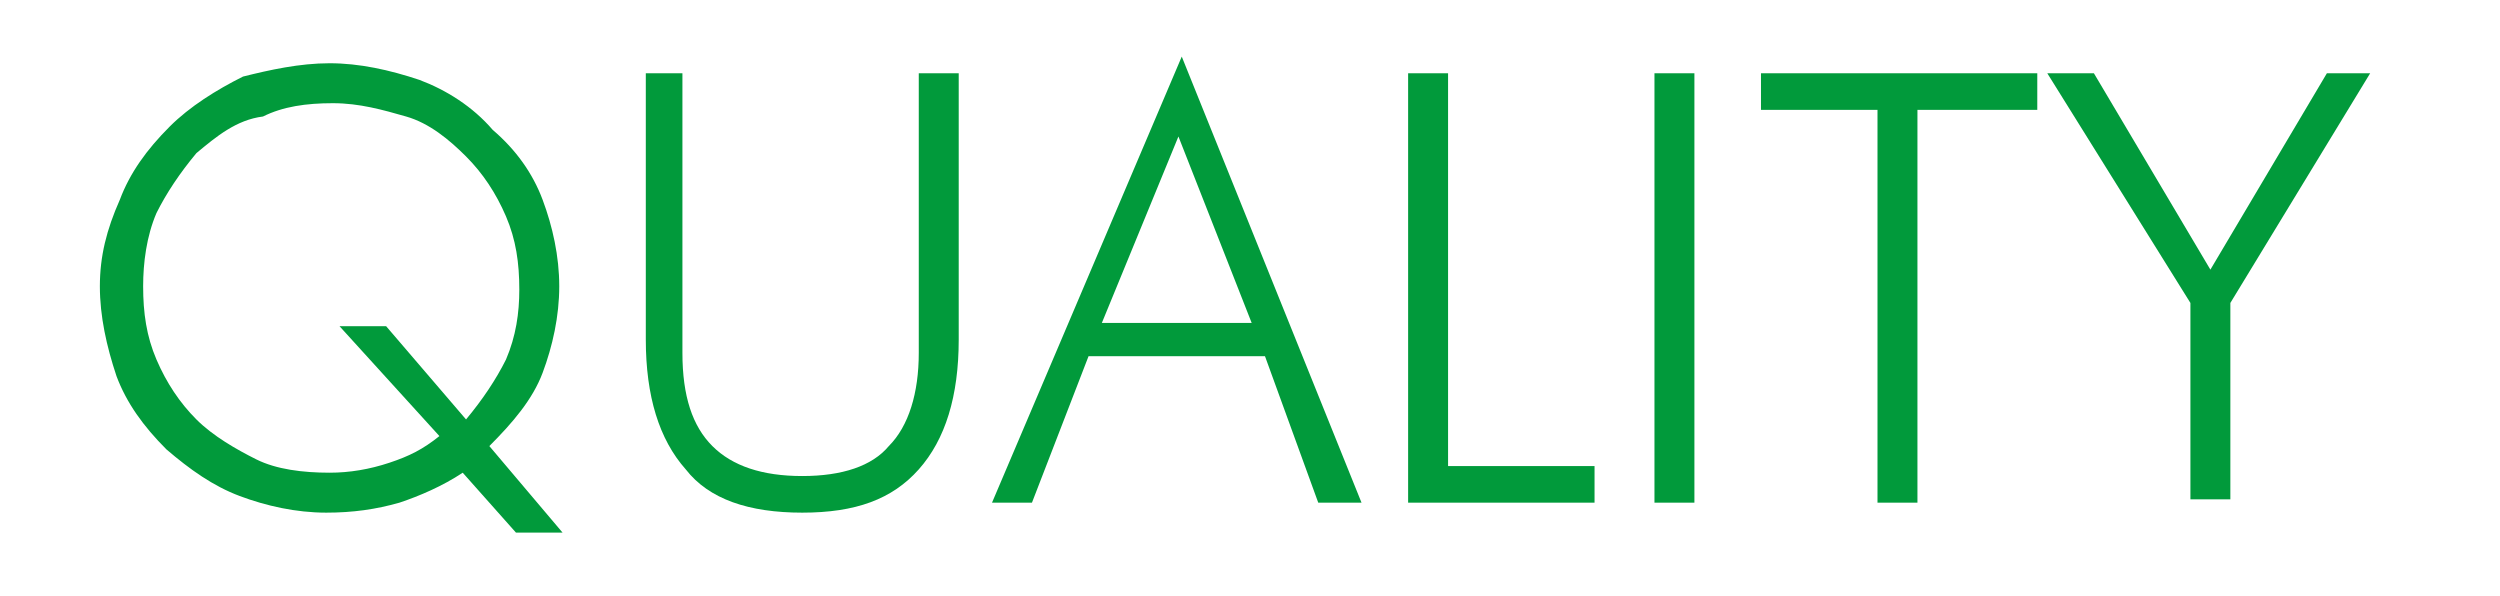
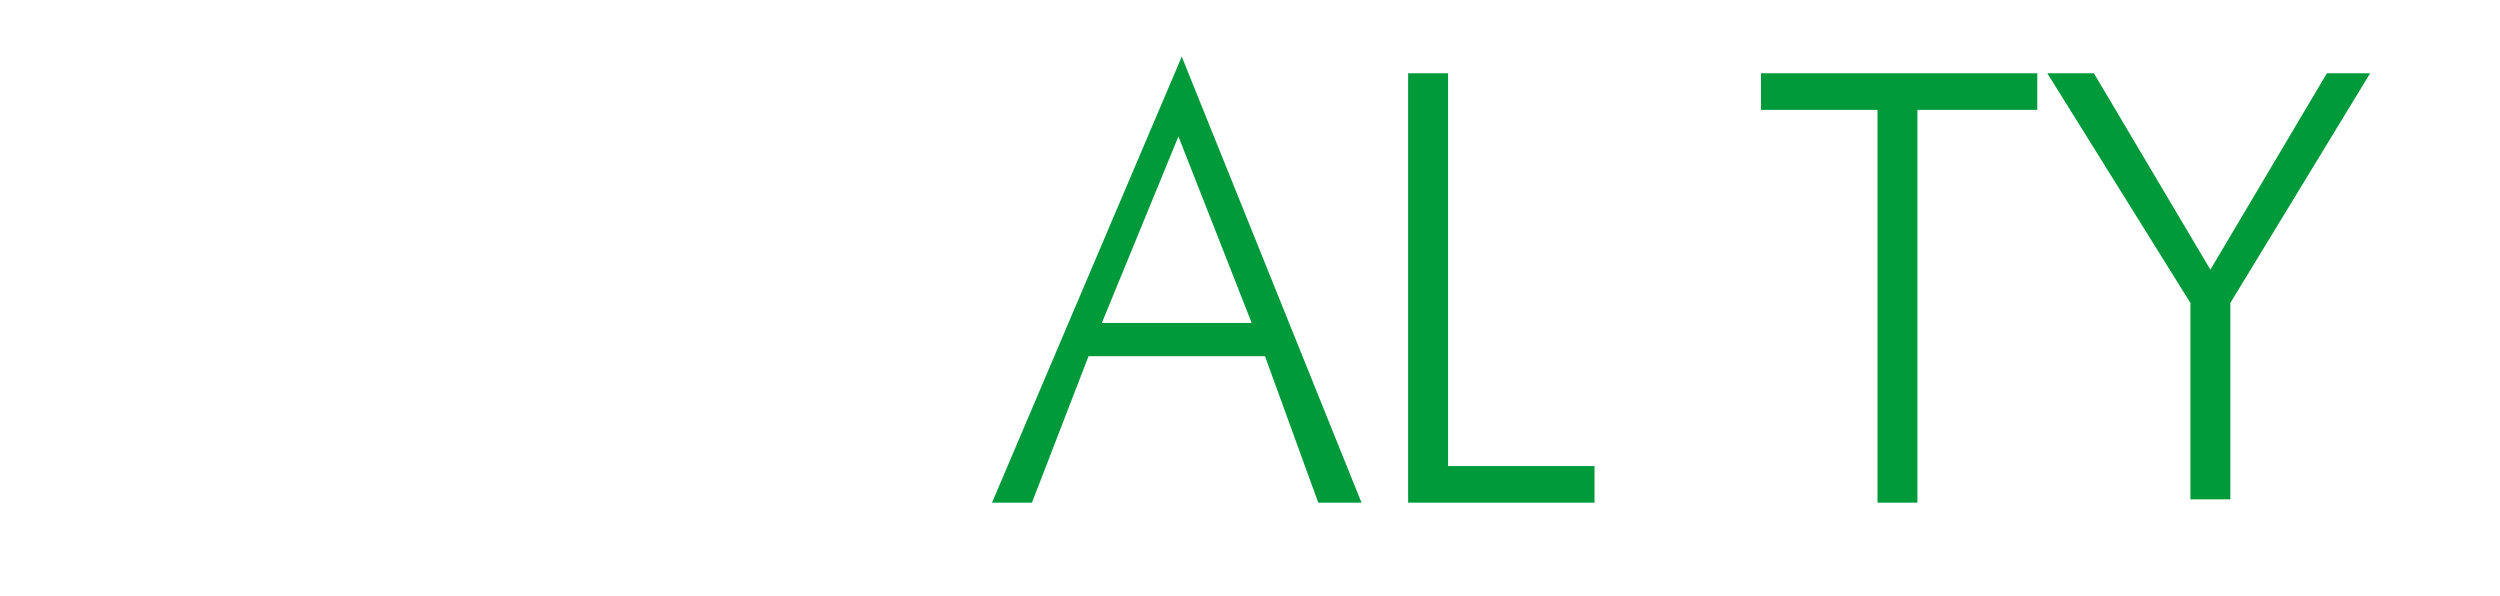
<svg xmlns="http://www.w3.org/2000/svg" version="1.1" id="レイヤー_1" x="0px" y="0px" width="75.1px" height="17.9px" viewBox="0 0 75.1 17.9" style="enable-background:new 0 0 75.1 17.9;" xml:space="preserve">
  <style type="text/css">
	.st0{enable-background:new    ;}
	.st1{fill:#019A3B;}
</style>
  <g class="st0">
-     <path class="st1" d="M16.9,16h-1.4l-1.6-1.8c-0.6,0.4-1.3,0.7-1.9,0.9c-0.7,0.2-1.4,0.3-2.2,0.3c-0.9,0-1.8-0.2-2.6-0.5   c-0.8-0.3-1.5-0.8-2.2-1.4c-0.7-0.7-1.2-1.4-1.5-2.2C3.2,10.4,3,9.5,3,8.6C3,7.7,3.2,6.9,3.6,6c0.3-0.8,0.8-1.5,1.5-2.2   c0.6-0.6,1.4-1.1,2.2-1.5C8.1,2.1,9,1.9,9.9,1.9s1.8,0.2,2.7,0.5c0.8,0.3,1.6,0.8,2.2,1.5C15.5,4.5,16,5.2,16.3,6   c0.3,0.8,0.5,1.7,0.5,2.6c0,0.9-0.2,1.8-0.5,2.6c-0.3,0.8-0.9,1.5-1.6,2.2L16.9,16z M10.2,9.8h1.4l2.4,2.8c0.5-0.6,0.9-1.2,1.2-1.8   c0.3-0.7,0.4-1.4,0.4-2.1c0-0.8-0.1-1.5-0.4-2.2c-0.3-0.7-0.7-1.3-1.2-1.8c-0.5-0.5-1.1-1-1.8-1.2s-1.4-0.4-2.2-0.4   c-0.8,0-1.5,0.1-2.1,0.4C7.1,3.6,6.5,4.1,5.9,4.6C5.4,5.2,5,5.8,4.7,6.4C4.4,7.1,4.3,7.9,4.3,8.6c0,0.8,0.1,1.5,0.4,2.2   c0.3,0.7,0.7,1.3,1.2,1.8c0.5,0.5,1.2,0.9,1.8,1.2s1.4,0.4,2.2,0.4c0.6,0,1.2-0.1,1.8-0.3c0.6-0.2,1-0.4,1.5-0.8L10.2,9.8z" />
-     <path class="st1" d="M19.3,2.2h1.2v8.4c0,1.3,0.3,2.2,0.9,2.8c0.6,0.6,1.5,0.9,2.7,0.9c1.2,0,2.1-0.3,2.6-0.9   c0.6-0.6,0.9-1.6,0.9-2.8V2.2h1.2v8c0,1.7-0.4,3-1.2,3.9c-0.8,0.9-1.9,1.3-3.5,1.3c-1.6,0-2.8-0.4-3.5-1.3   c-0.8-0.9-1.2-2.2-1.2-3.9V2.2z" />
    <path class="st1" d="M29.8,15.1l5.7-13.4l5.4,13.4h-1.3l-1.6-4.4h-5.3L31,15.1H29.8z M33.1,9.7h4.5l-2.2-5.6L33.1,9.7z" />
    <path class="st1" d="M42.3,15.1V2.2h1.2V14h4.4v1.1H42.3z" />
-     <path class="st1" d="M49.7,15.1V2.2h1.2v12.9H49.7z" />
    <path class="st1" d="M56.4,15.1V3.3h-3.5V2.2h8.3v1.1h-3.6v11.8H56.4z" />
    <path class="st1" d="M65.8,15.1V9.1l-4.3-6.9h1.4l3.5,5.9l3.5-5.9h1.3L67,9.1v5.9H65.8z" />
  </g>
</svg>